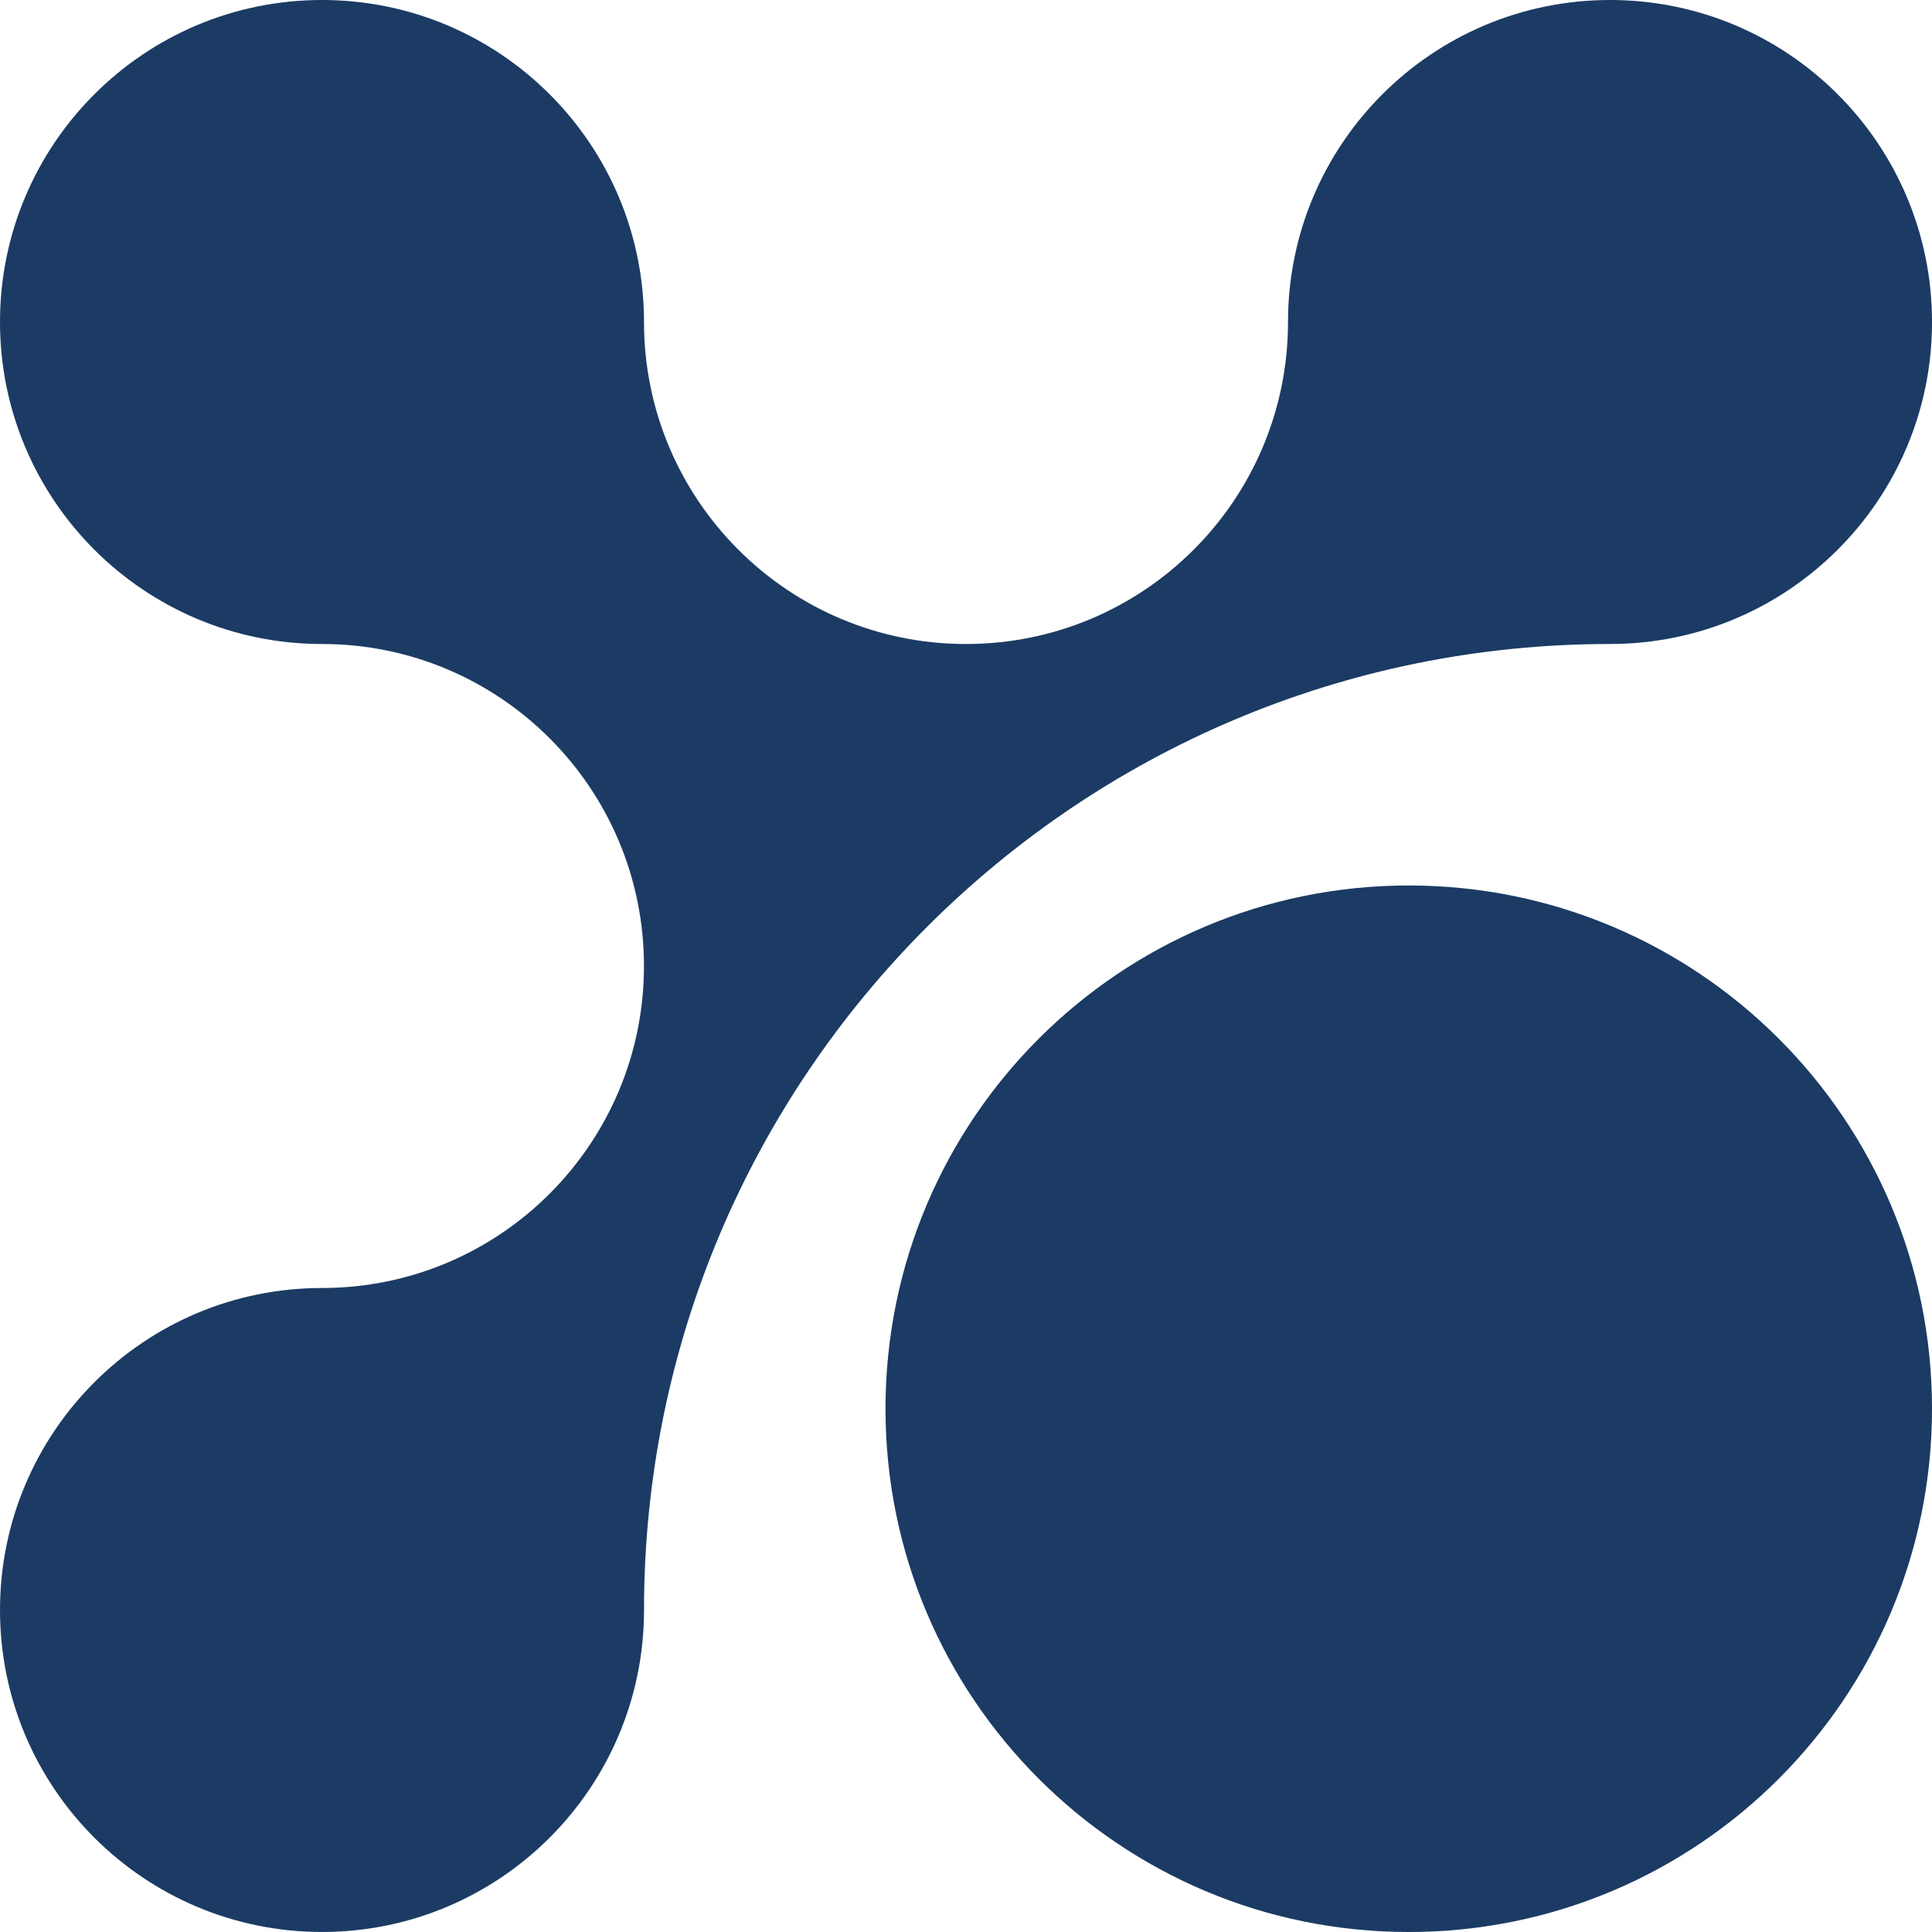
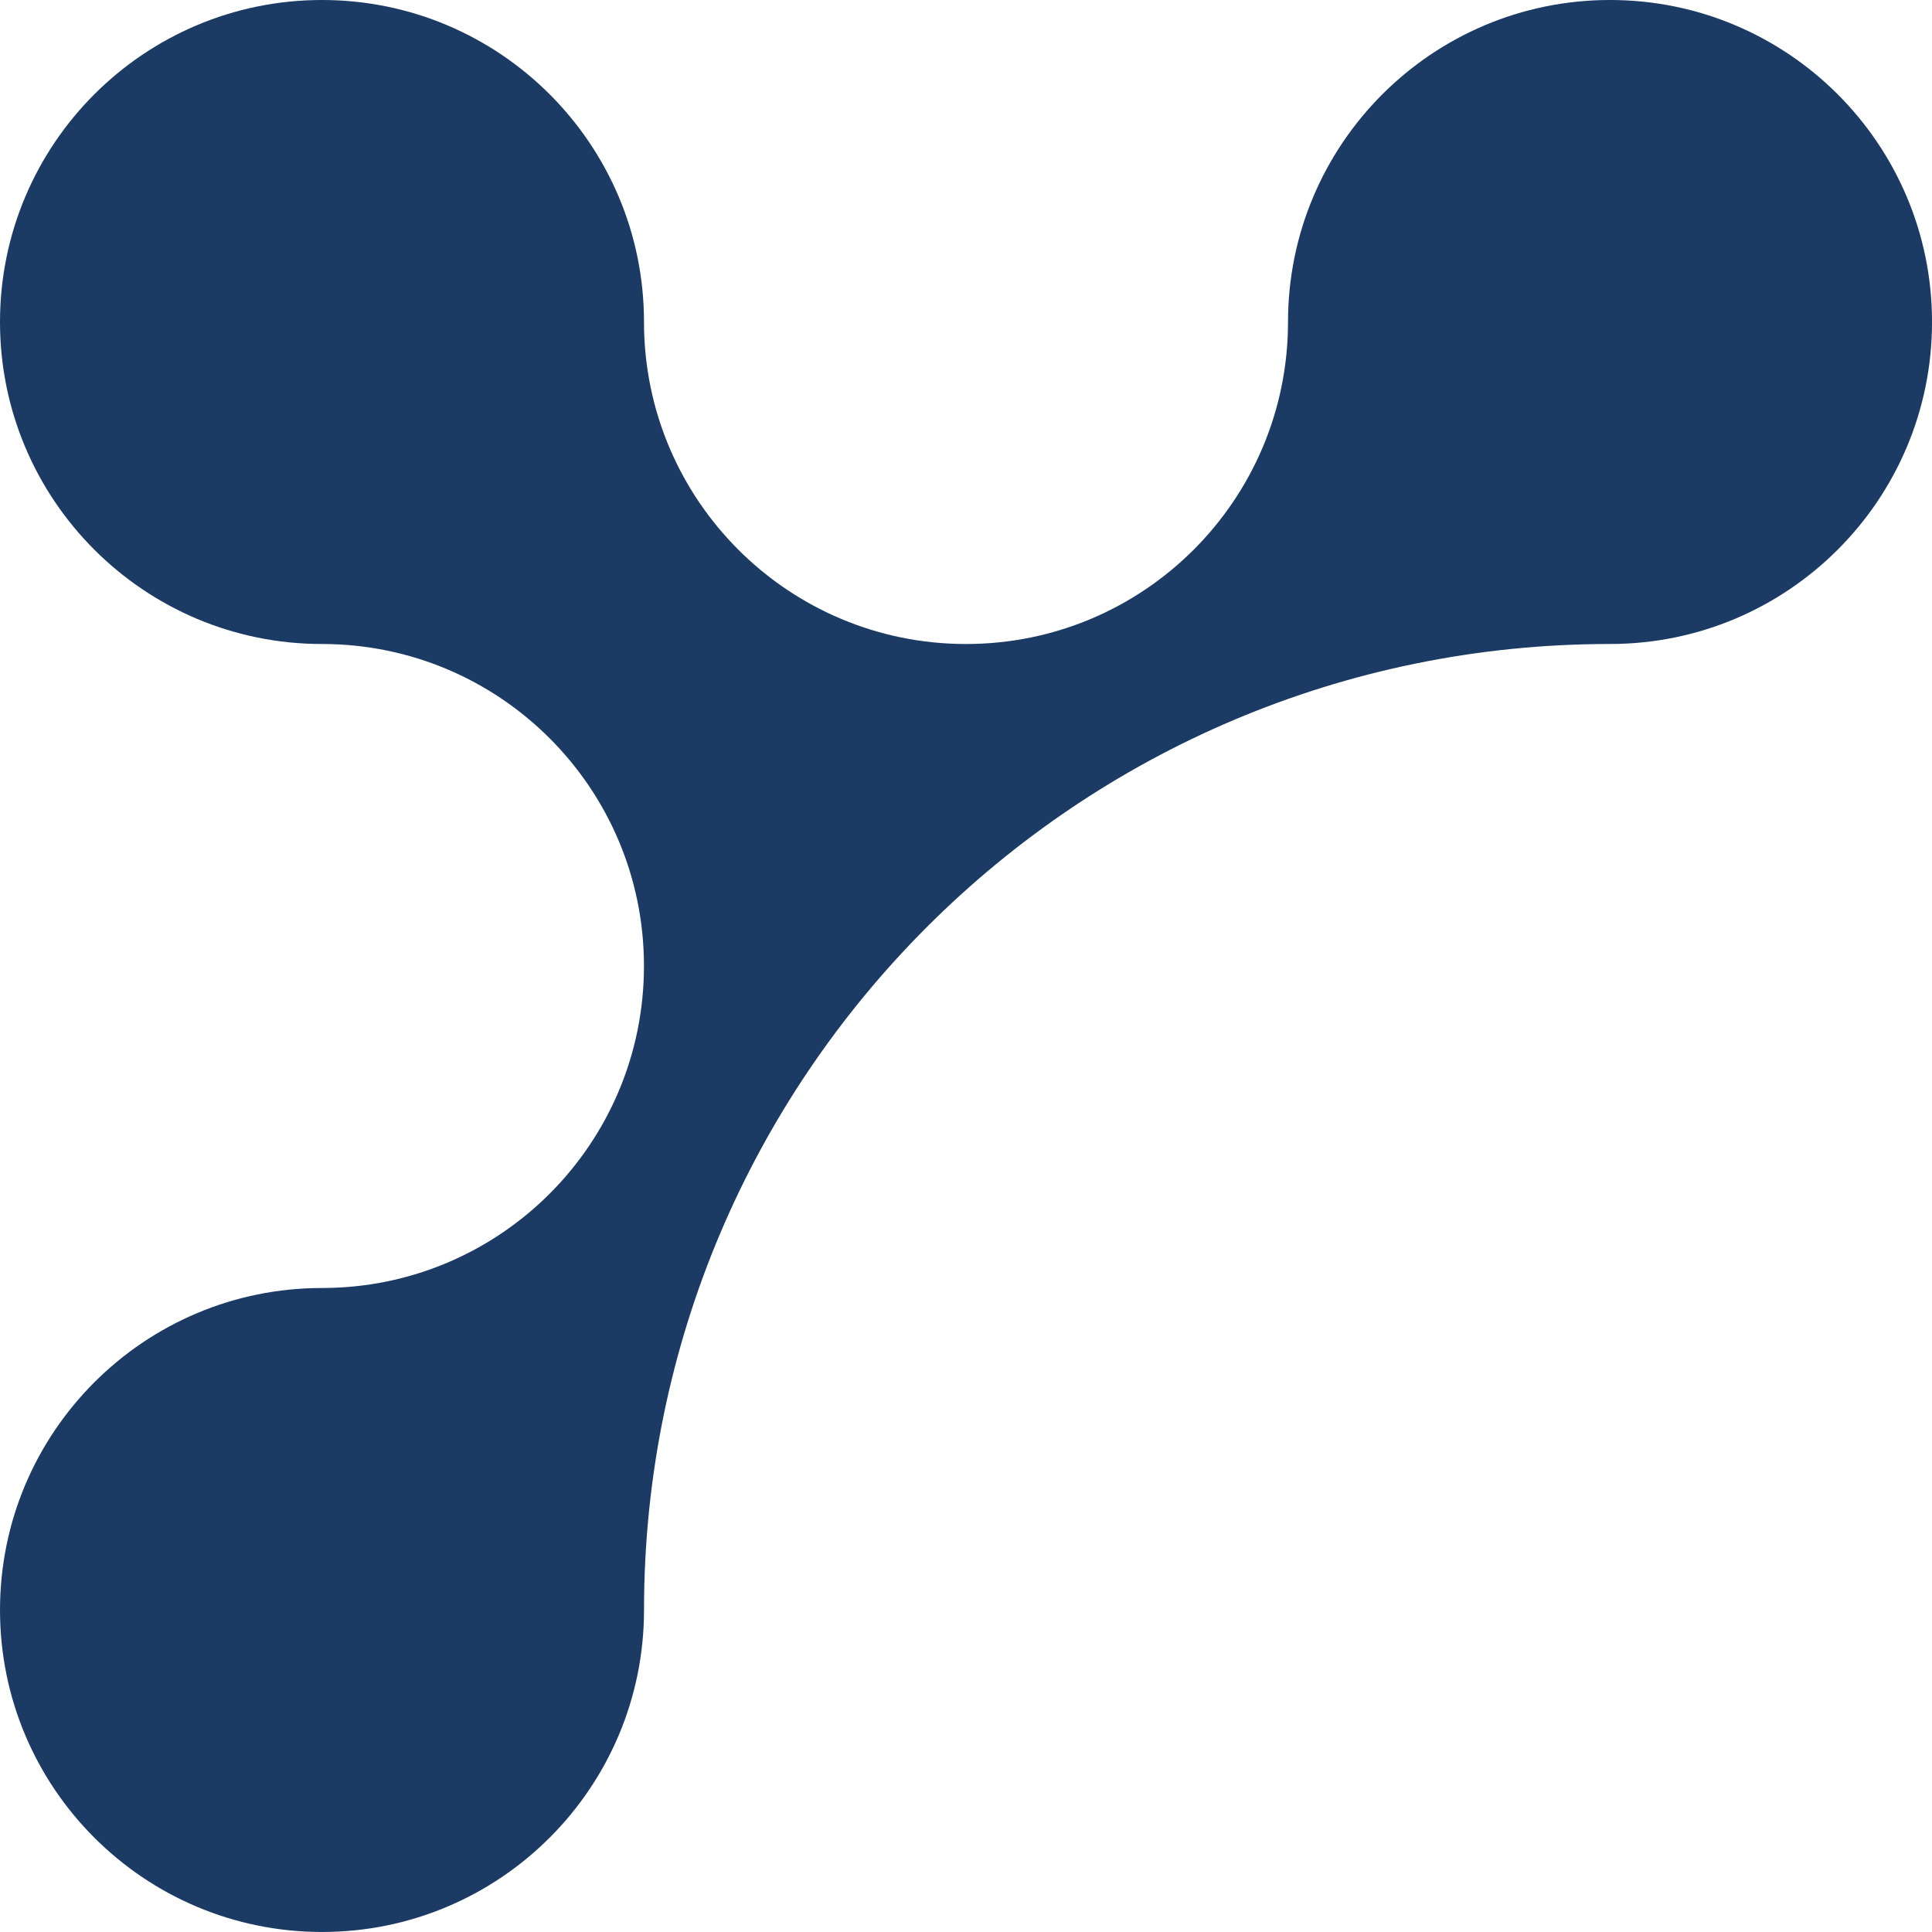
<svg xmlns="http://www.w3.org/2000/svg" fill="#1b3b64" height="409.6pt" viewBox="0 0 409.6 409.6" width="409.6pt">
  <path d="m68.266 136.535c-37.688 0-68.266-30.566-68.266-68.27s30.578-68.266 68.266-68.266c37.699 0 68.266 30.566 68.266 68.266s30.57 68.27 68.27 68.27 68.266-30.566 68.266-68.266 30.57-68.27 68.27-68.27c37.699 0 68.266 30.566 68.266 68.266s-30.566 68.266-68.266 68.266c-113.121 0-204.801 91.719-204.801 204.797 0 37.68-30.566 68.266-68.266 68.266s-68.27-30.559-68.27-68.258c0-37.699 30.566-68.27 68.266-68.27s68.258-30.566 68.258-68.266-30.555-68.266-68.258-68.266zm0 0" />
-   <path d="m187.734 298.664c0-61.301 49.656-110.934 110.938-110.934 61.281.004 110.93 49.633 110.93 110.934 0 61.273-49.648 110.938-110.938 110.938-61.281 0-110.93-49.664-110.93-110.938zm0 0" />
</svg>